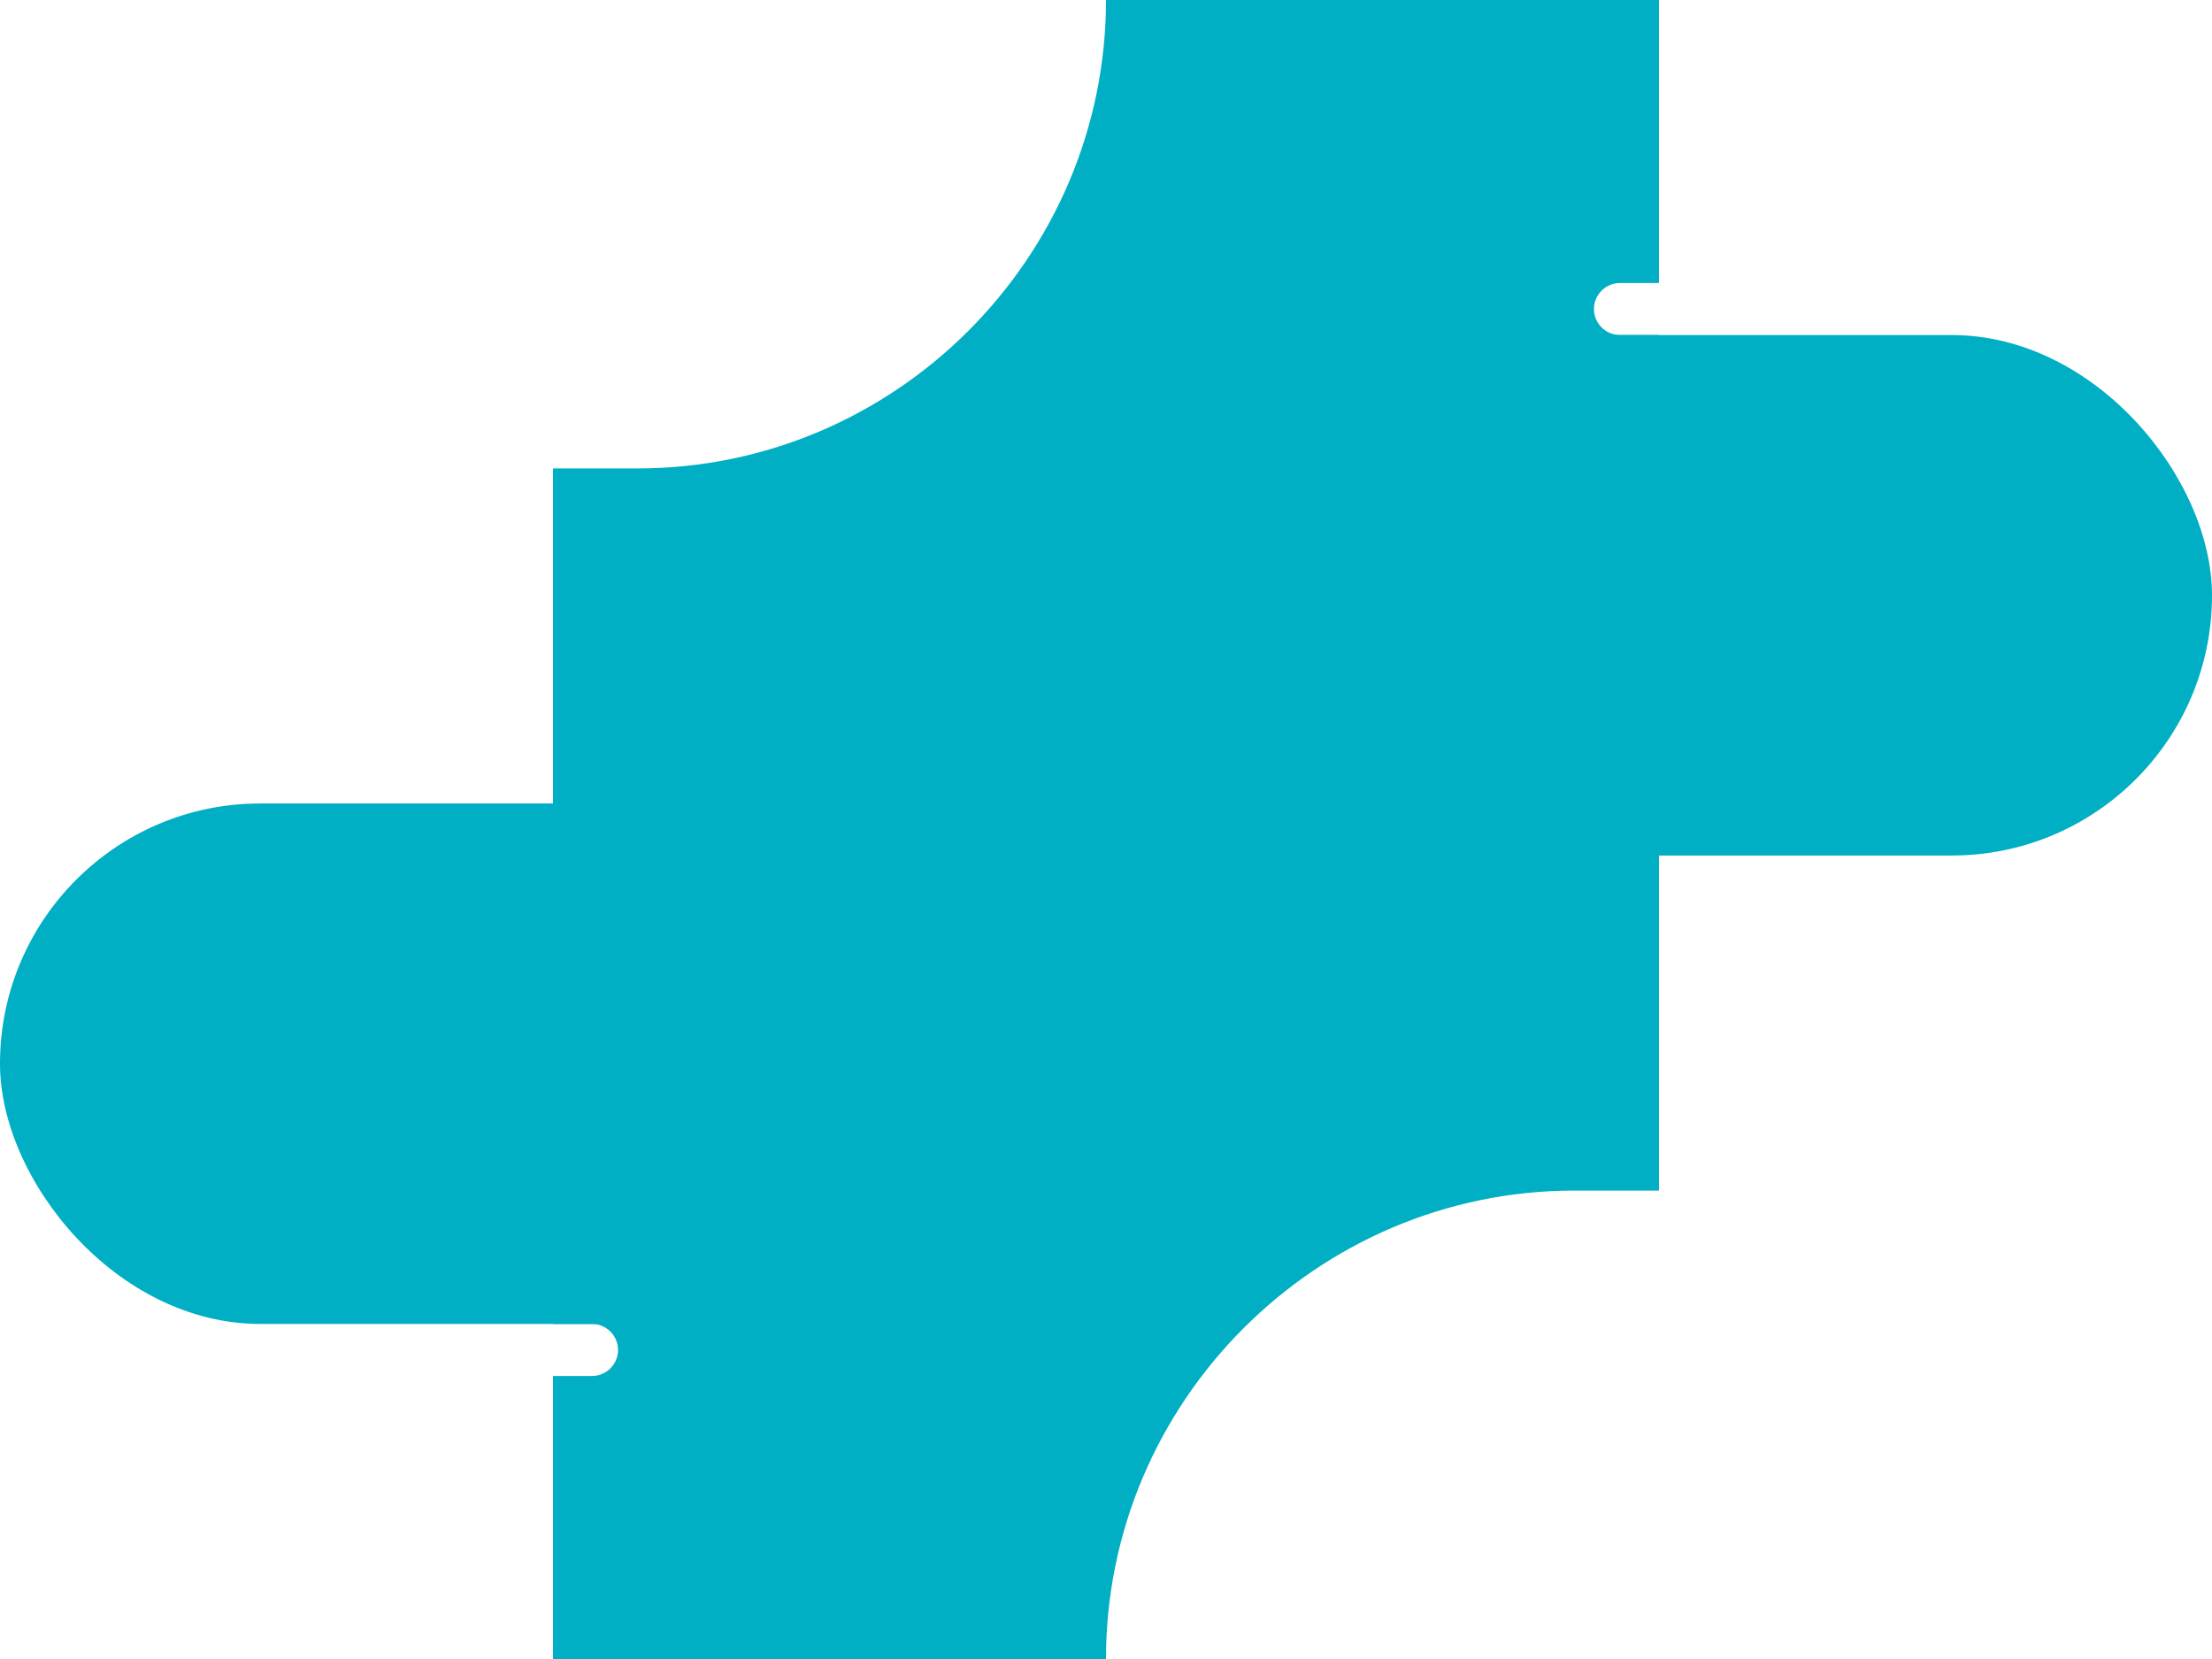
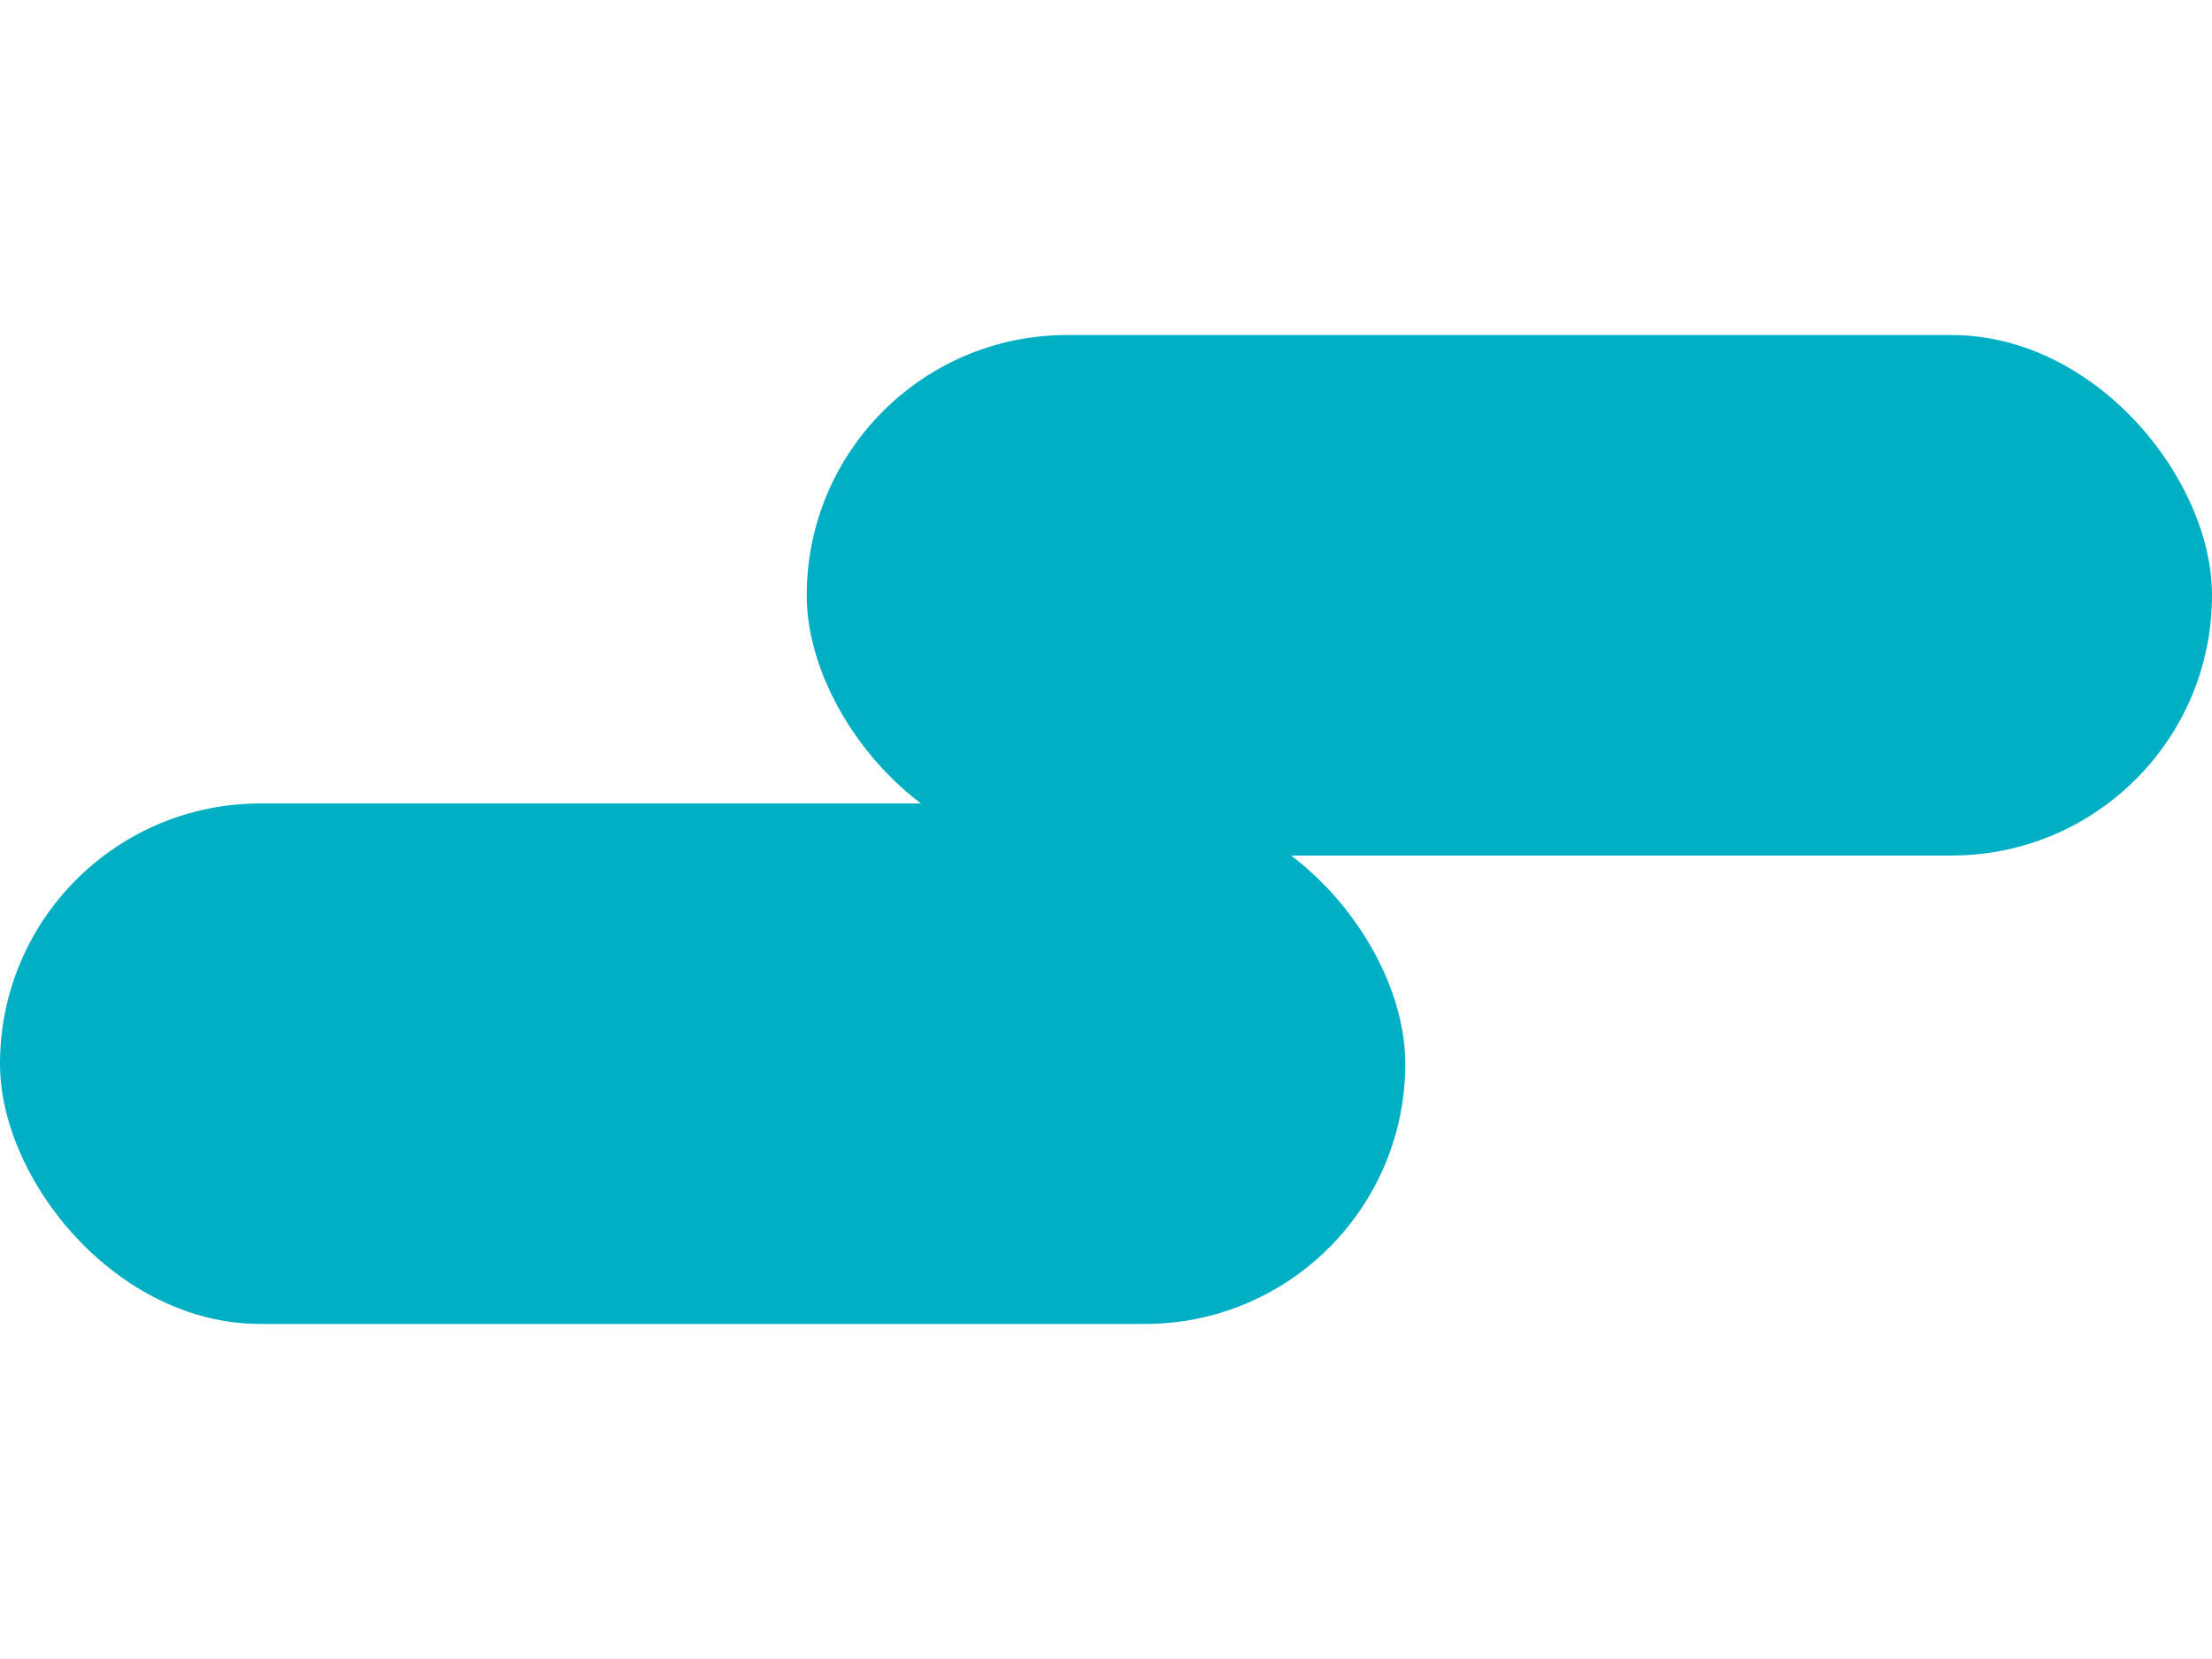
<svg xmlns="http://www.w3.org/2000/svg" id="_レイヤー_1" data-name="レイヤー 1" viewBox="0 0 850 637.5">
  <defs>
    <style>
      .cls-1 {
        fill: #00afc4;
      }
    </style>
  </defs>
  <rect class="cls-1" x="0" y="308.75" width="540" height="200" rx="100" ry="100" />
  <rect class="cls-1" x="310" y="128.75" width="540" height="200" rx="100" ry="100" />
-   <path class="cls-1" d="M622.5,108.75h15s0-108.75,0-108.75h-212.5,0c0,99-81,180-180,180h-32.5s0,328.75,0,328.75h15c5.5,0,10,4.5,10,10,0,5.5-4.5,10-10,10h-15s0,108.75,0,108.75h212.5,0c0-99,81-180,180-180h32.5s0-328.75,0-328.75h-15c-5.5,0-10-4.5-10-10,0-5.5,4.5-10,10-10Z" />
</svg>